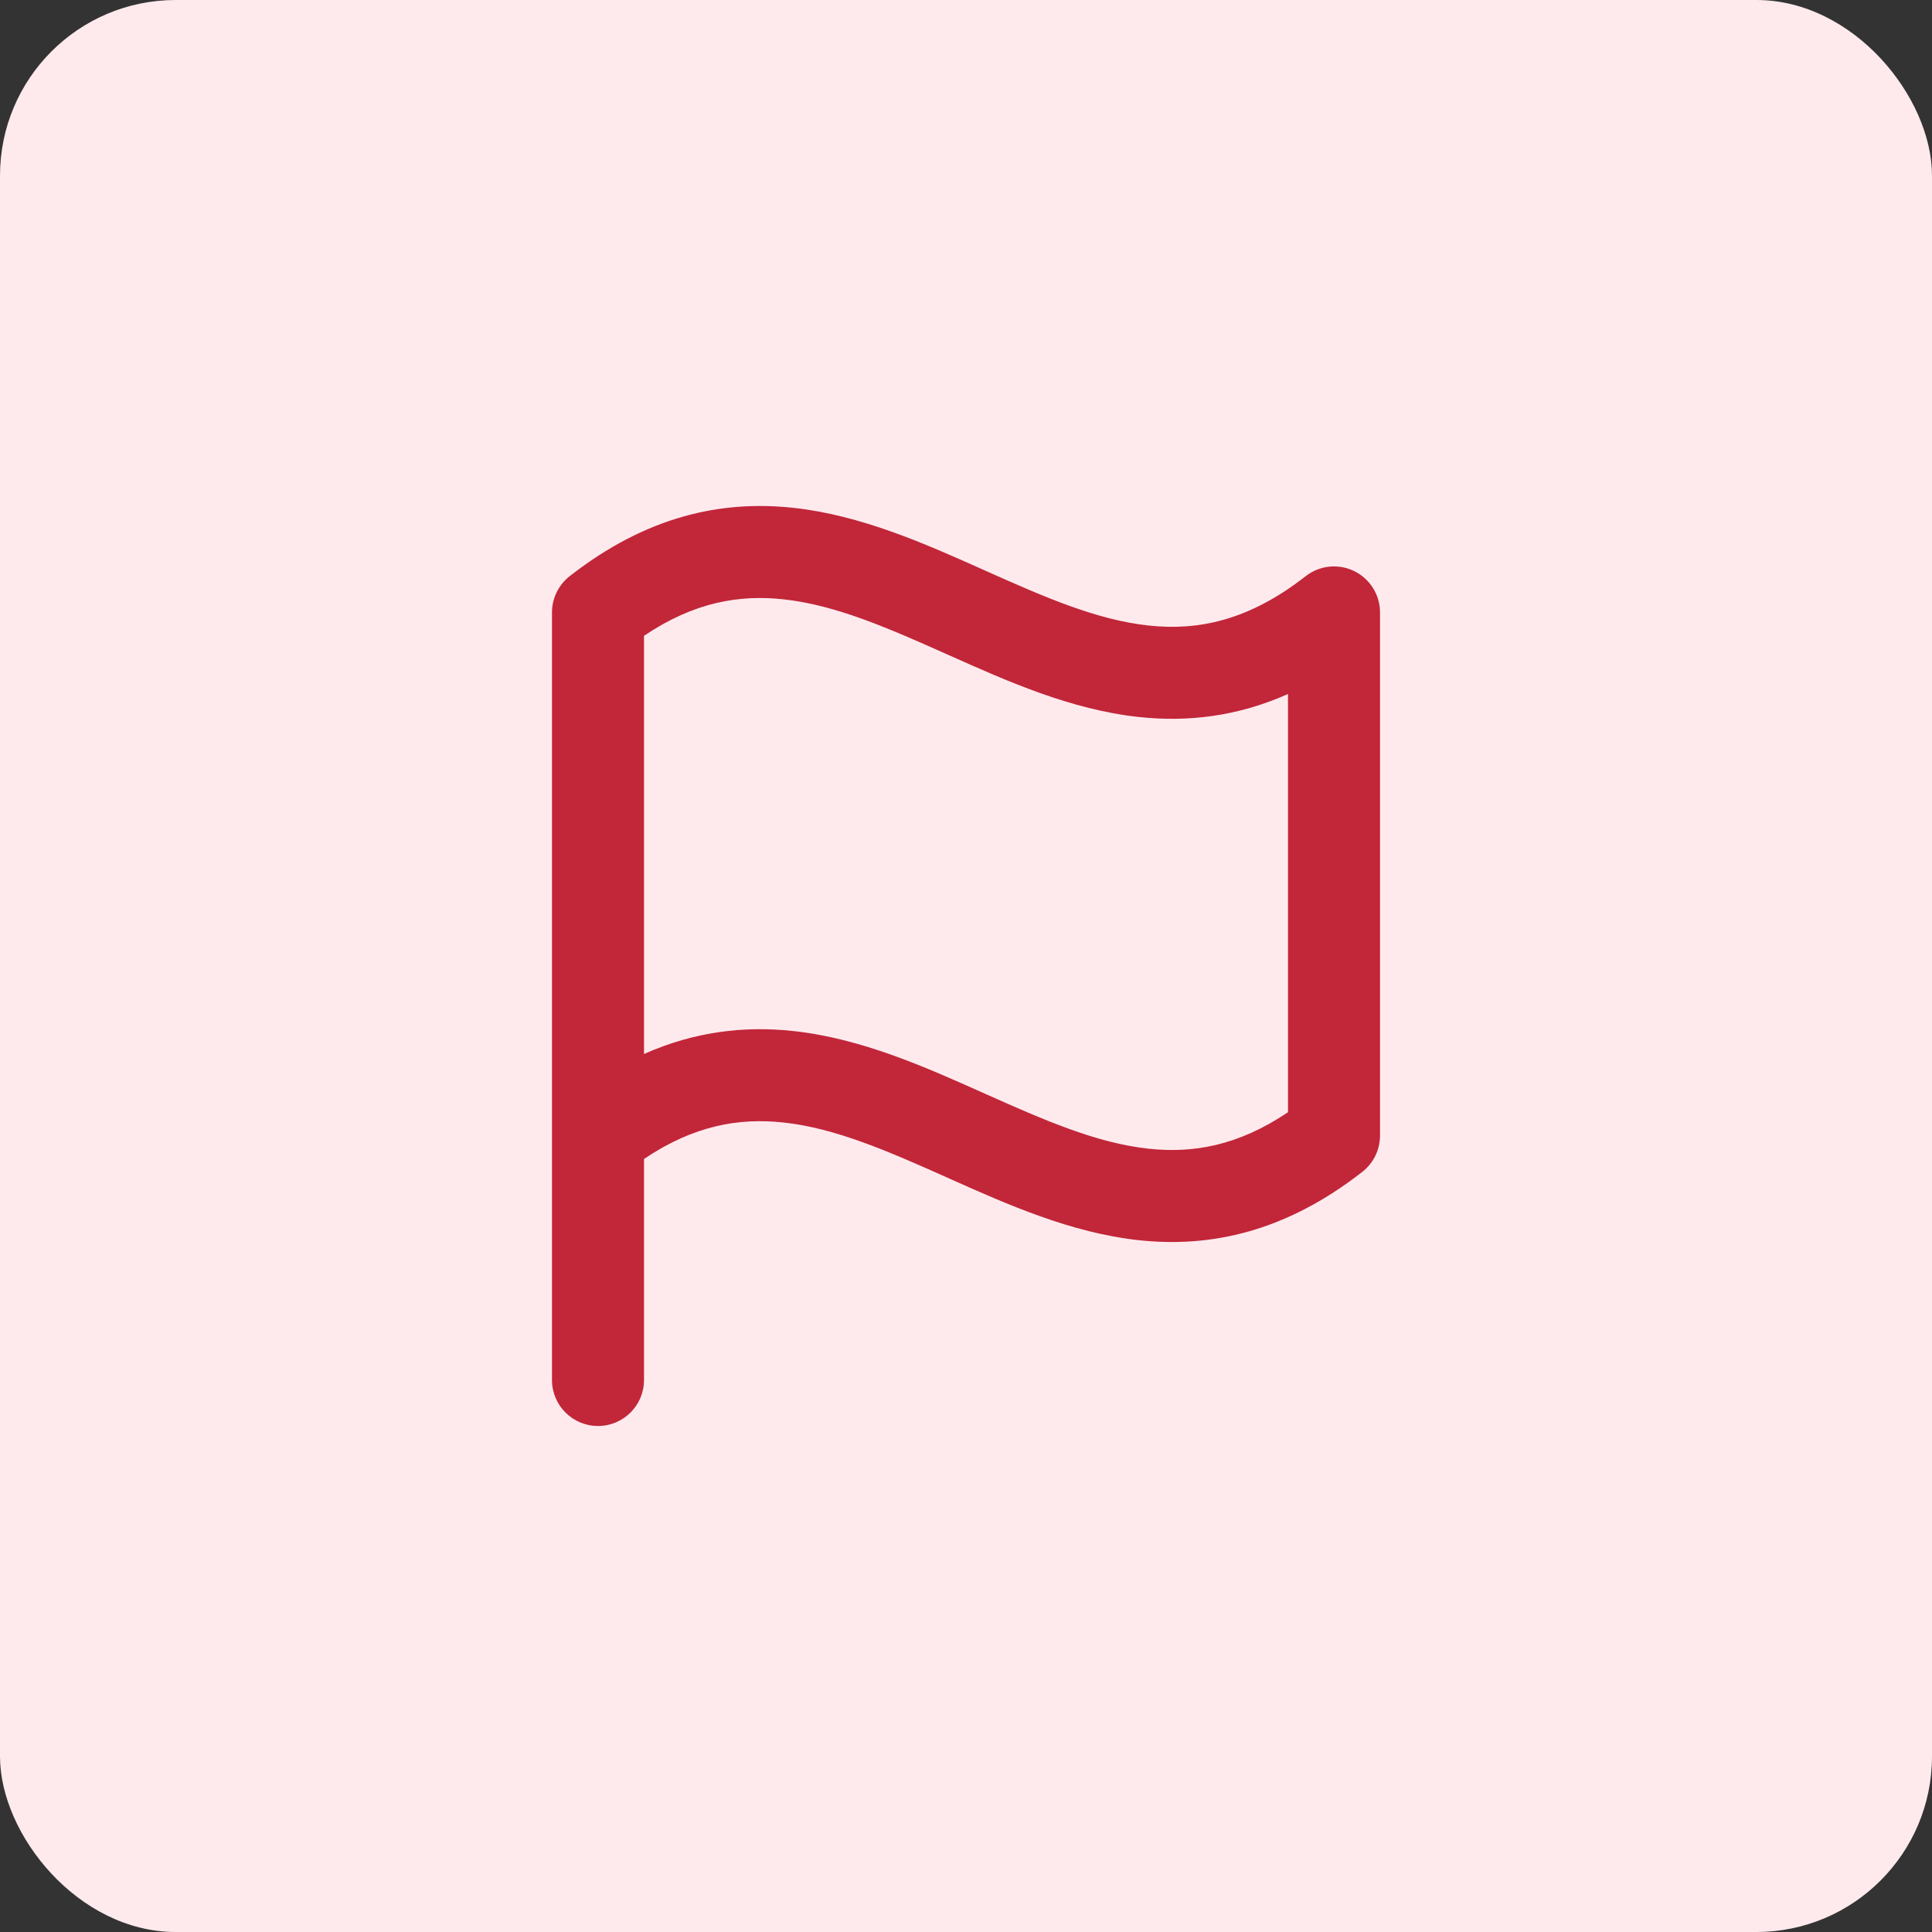
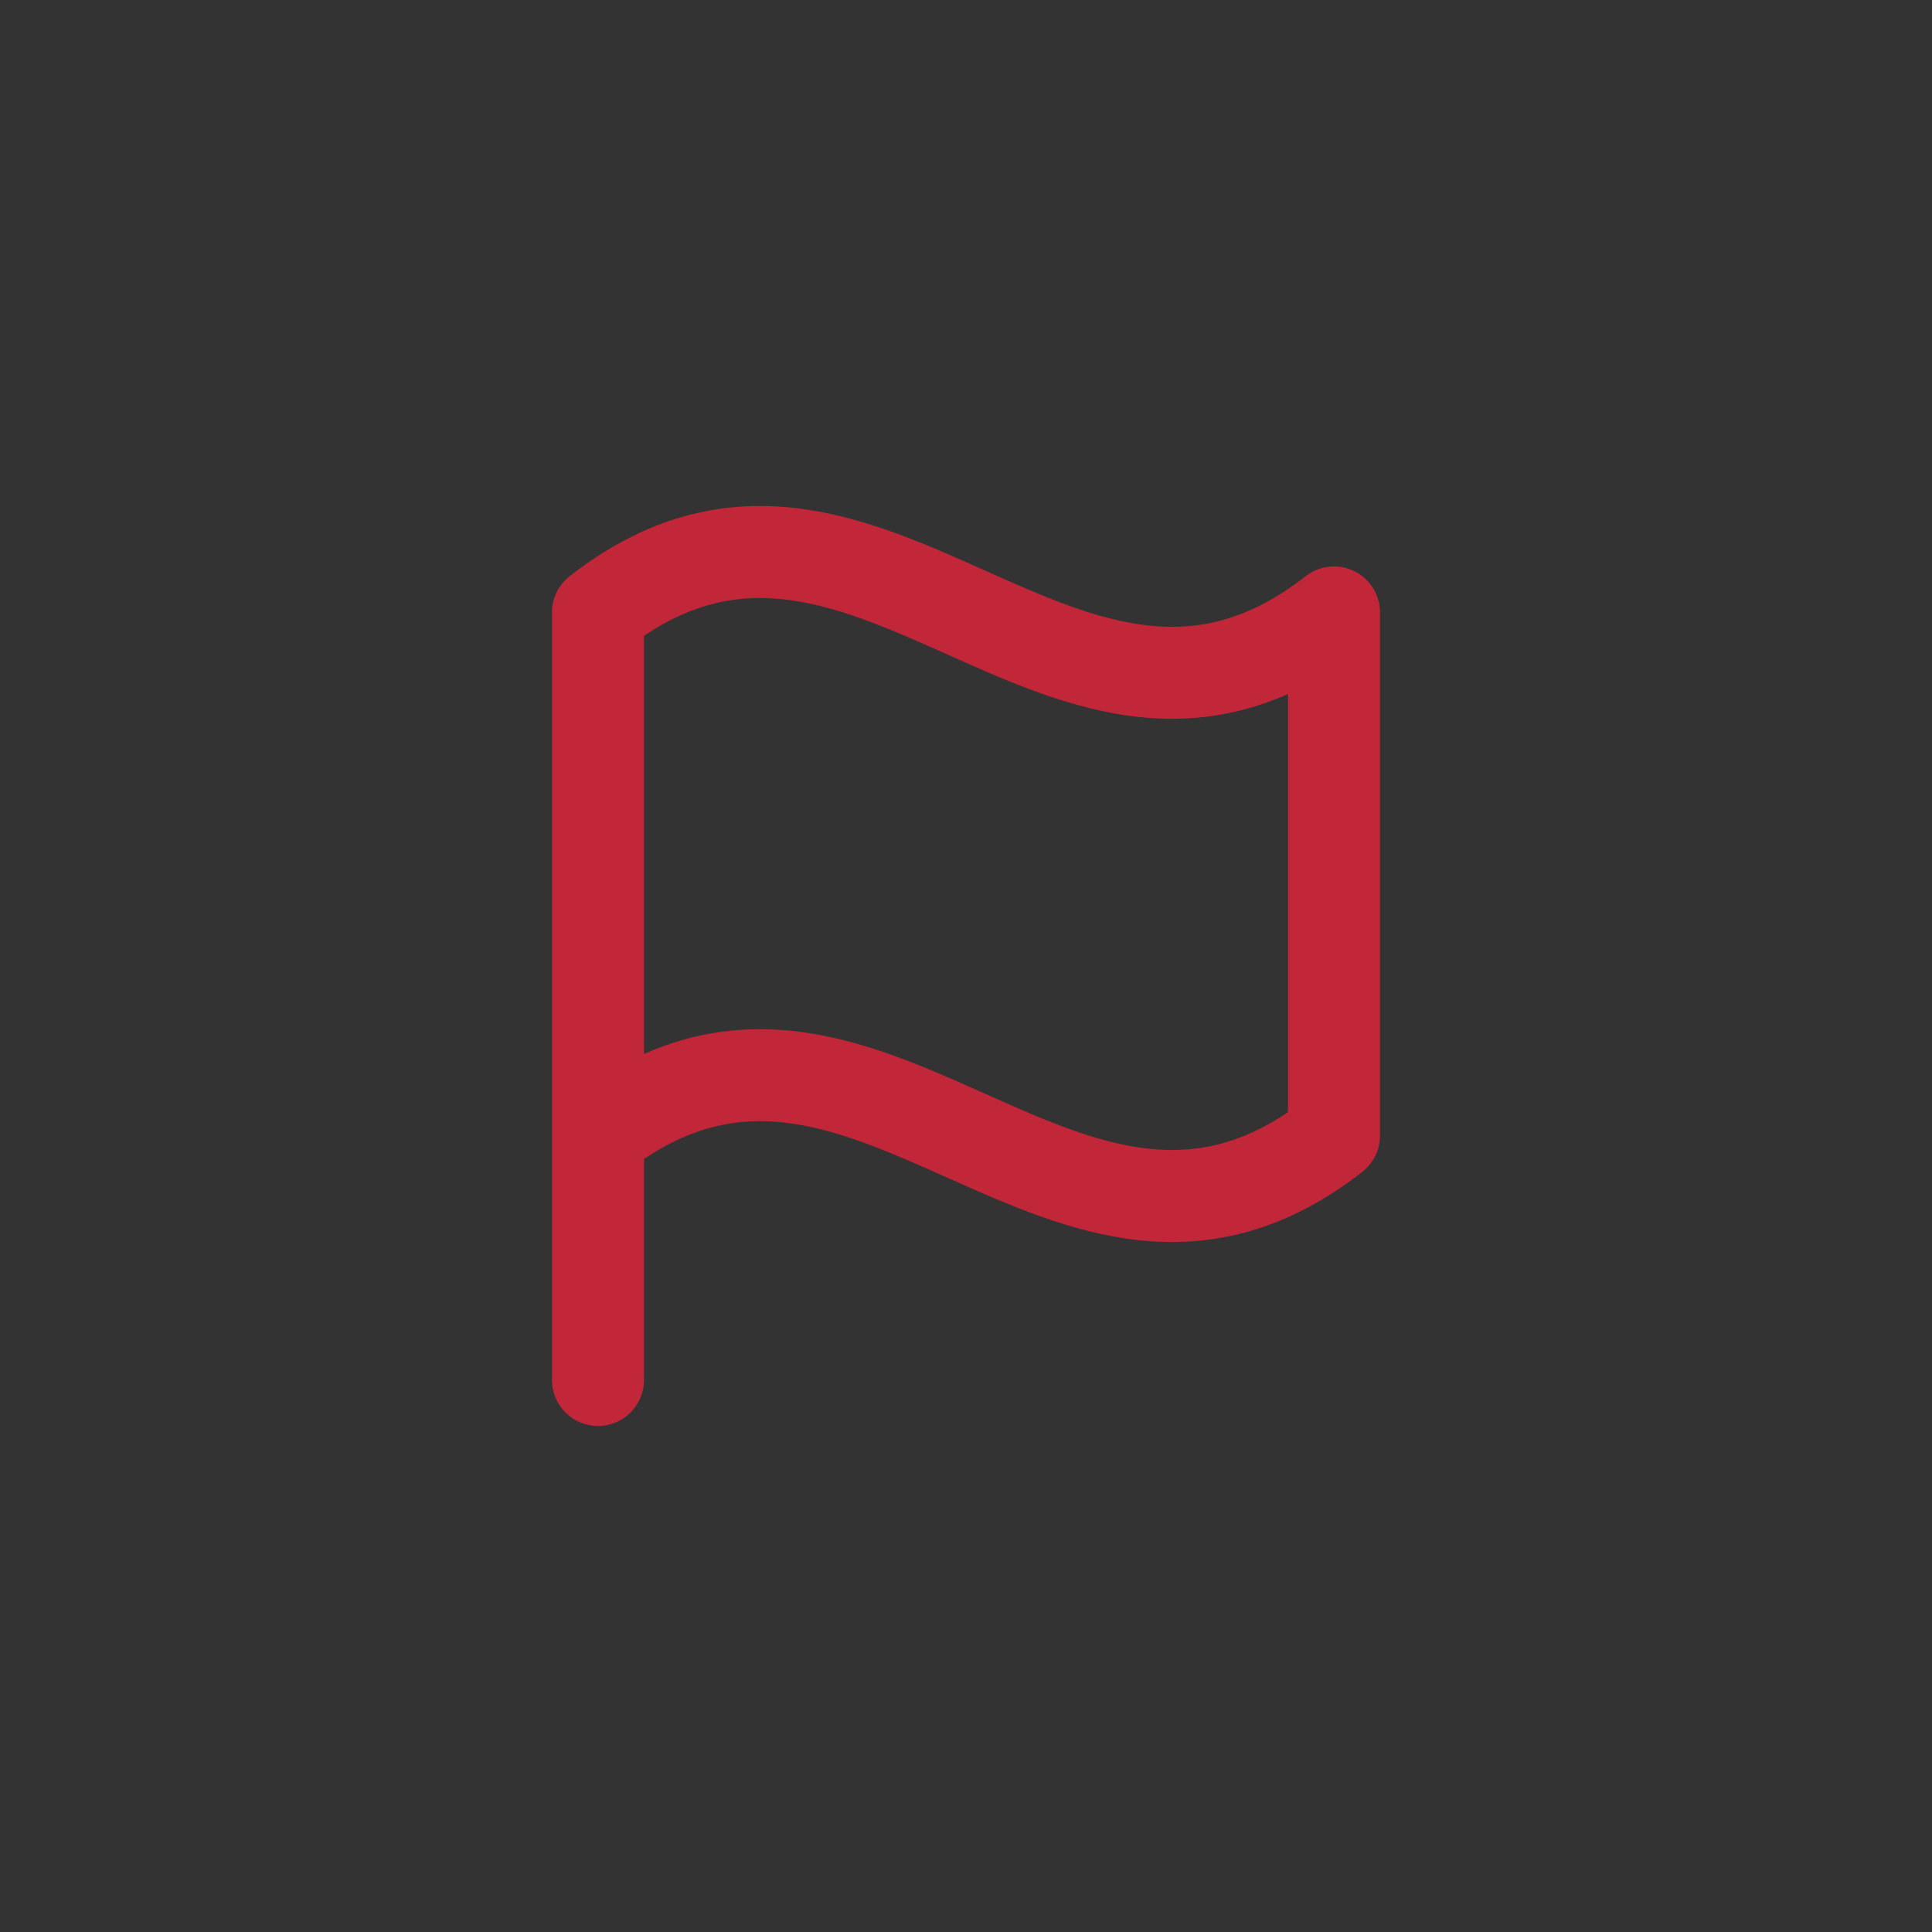
<svg xmlns="http://www.w3.org/2000/svg" width="44" height="44" viewBox="0 0 44 44" fill="none">
  <rect x="0" y="0" width="44" height="44" fill="#333333" stroke="none" />
-   <rect width="44" height="44" rx="4" fill="#FEEAED" />
-   <path fill-rule="evenodd" clip-rule="evenodd" d="M26.16 14.246C27.271 14.366 28.428 14.145 29.736 13.122C30.051 12.876 30.48 12.83 30.84 13.006C31.2 13.181 31.429 13.547 31.429 13.947V25.863C31.429 26.185 31.28 26.489 31.026 26.688C29.286 28.048 27.586 28.422 25.935 28.245C24.389 28.078 22.927 27.424 21.643 26.851C21.619 26.84 21.596 26.83 21.573 26.819C20.207 26.209 19.027 25.692 17.84 25.564C16.844 25.456 15.812 25.623 14.667 26.395V31.429C14.667 32.007 14.198 32.476 13.619 32.476C13.04 32.476 12.571 32.007 12.571 31.429V13.947C12.571 13.625 12.72 13.321 12.974 13.122C14.714 11.762 16.414 11.387 18.065 11.565C19.611 11.732 21.073 12.386 22.357 12.959C22.381 12.97 22.404 12.98 22.427 12.991C23.793 13.601 24.973 14.118 26.16 14.246ZM14.667 24.004C15.82 23.491 16.954 23.361 18.065 23.481C19.611 23.647 21.073 24.301 22.357 24.875C22.38 24.885 22.404 24.896 22.427 24.906C23.793 25.516 24.973 26.033 26.16 26.161C27.156 26.269 28.188 26.102 29.333 25.33V15.806C28.18 16.319 27.046 16.449 25.935 16.329C24.389 16.163 22.927 15.509 21.643 14.935C21.619 14.925 21.596 14.914 21.573 14.904C20.207 14.294 19.027 13.777 17.84 13.649C16.844 13.541 15.812 13.708 14.667 14.48V24.004Z" fill="#C22639" />
+   <path fill-rule="evenodd" clip-rule="evenodd" d="M26.16 14.246C27.271 14.366 28.428 14.145 29.736 13.122C30.051 12.876 30.48 12.83 30.84 13.006C31.2 13.181 31.429 13.547 31.429 13.947V25.863C31.429 26.185 31.28 26.489 31.026 26.688C29.286 28.048 27.586 28.422 25.935 28.245C24.389 28.078 22.927 27.424 21.643 26.851C20.207 26.209 19.027 25.692 17.84 25.564C16.844 25.456 15.812 25.623 14.667 26.395V31.429C14.667 32.007 14.198 32.476 13.619 32.476C13.04 32.476 12.571 32.007 12.571 31.429V13.947C12.571 13.625 12.72 13.321 12.974 13.122C14.714 11.762 16.414 11.387 18.065 11.565C19.611 11.732 21.073 12.386 22.357 12.959C22.381 12.97 22.404 12.98 22.427 12.991C23.793 13.601 24.973 14.118 26.16 14.246ZM14.667 24.004C15.82 23.491 16.954 23.361 18.065 23.481C19.611 23.647 21.073 24.301 22.357 24.875C22.38 24.885 22.404 24.896 22.427 24.906C23.793 25.516 24.973 26.033 26.16 26.161C27.156 26.269 28.188 26.102 29.333 25.33V15.806C28.18 16.319 27.046 16.449 25.935 16.329C24.389 16.163 22.927 15.509 21.643 14.935C21.619 14.925 21.596 14.914 21.573 14.904C20.207 14.294 19.027 13.777 17.84 13.649C16.844 13.541 15.812 13.708 14.667 14.48V24.004Z" fill="#C22639" />
</svg>